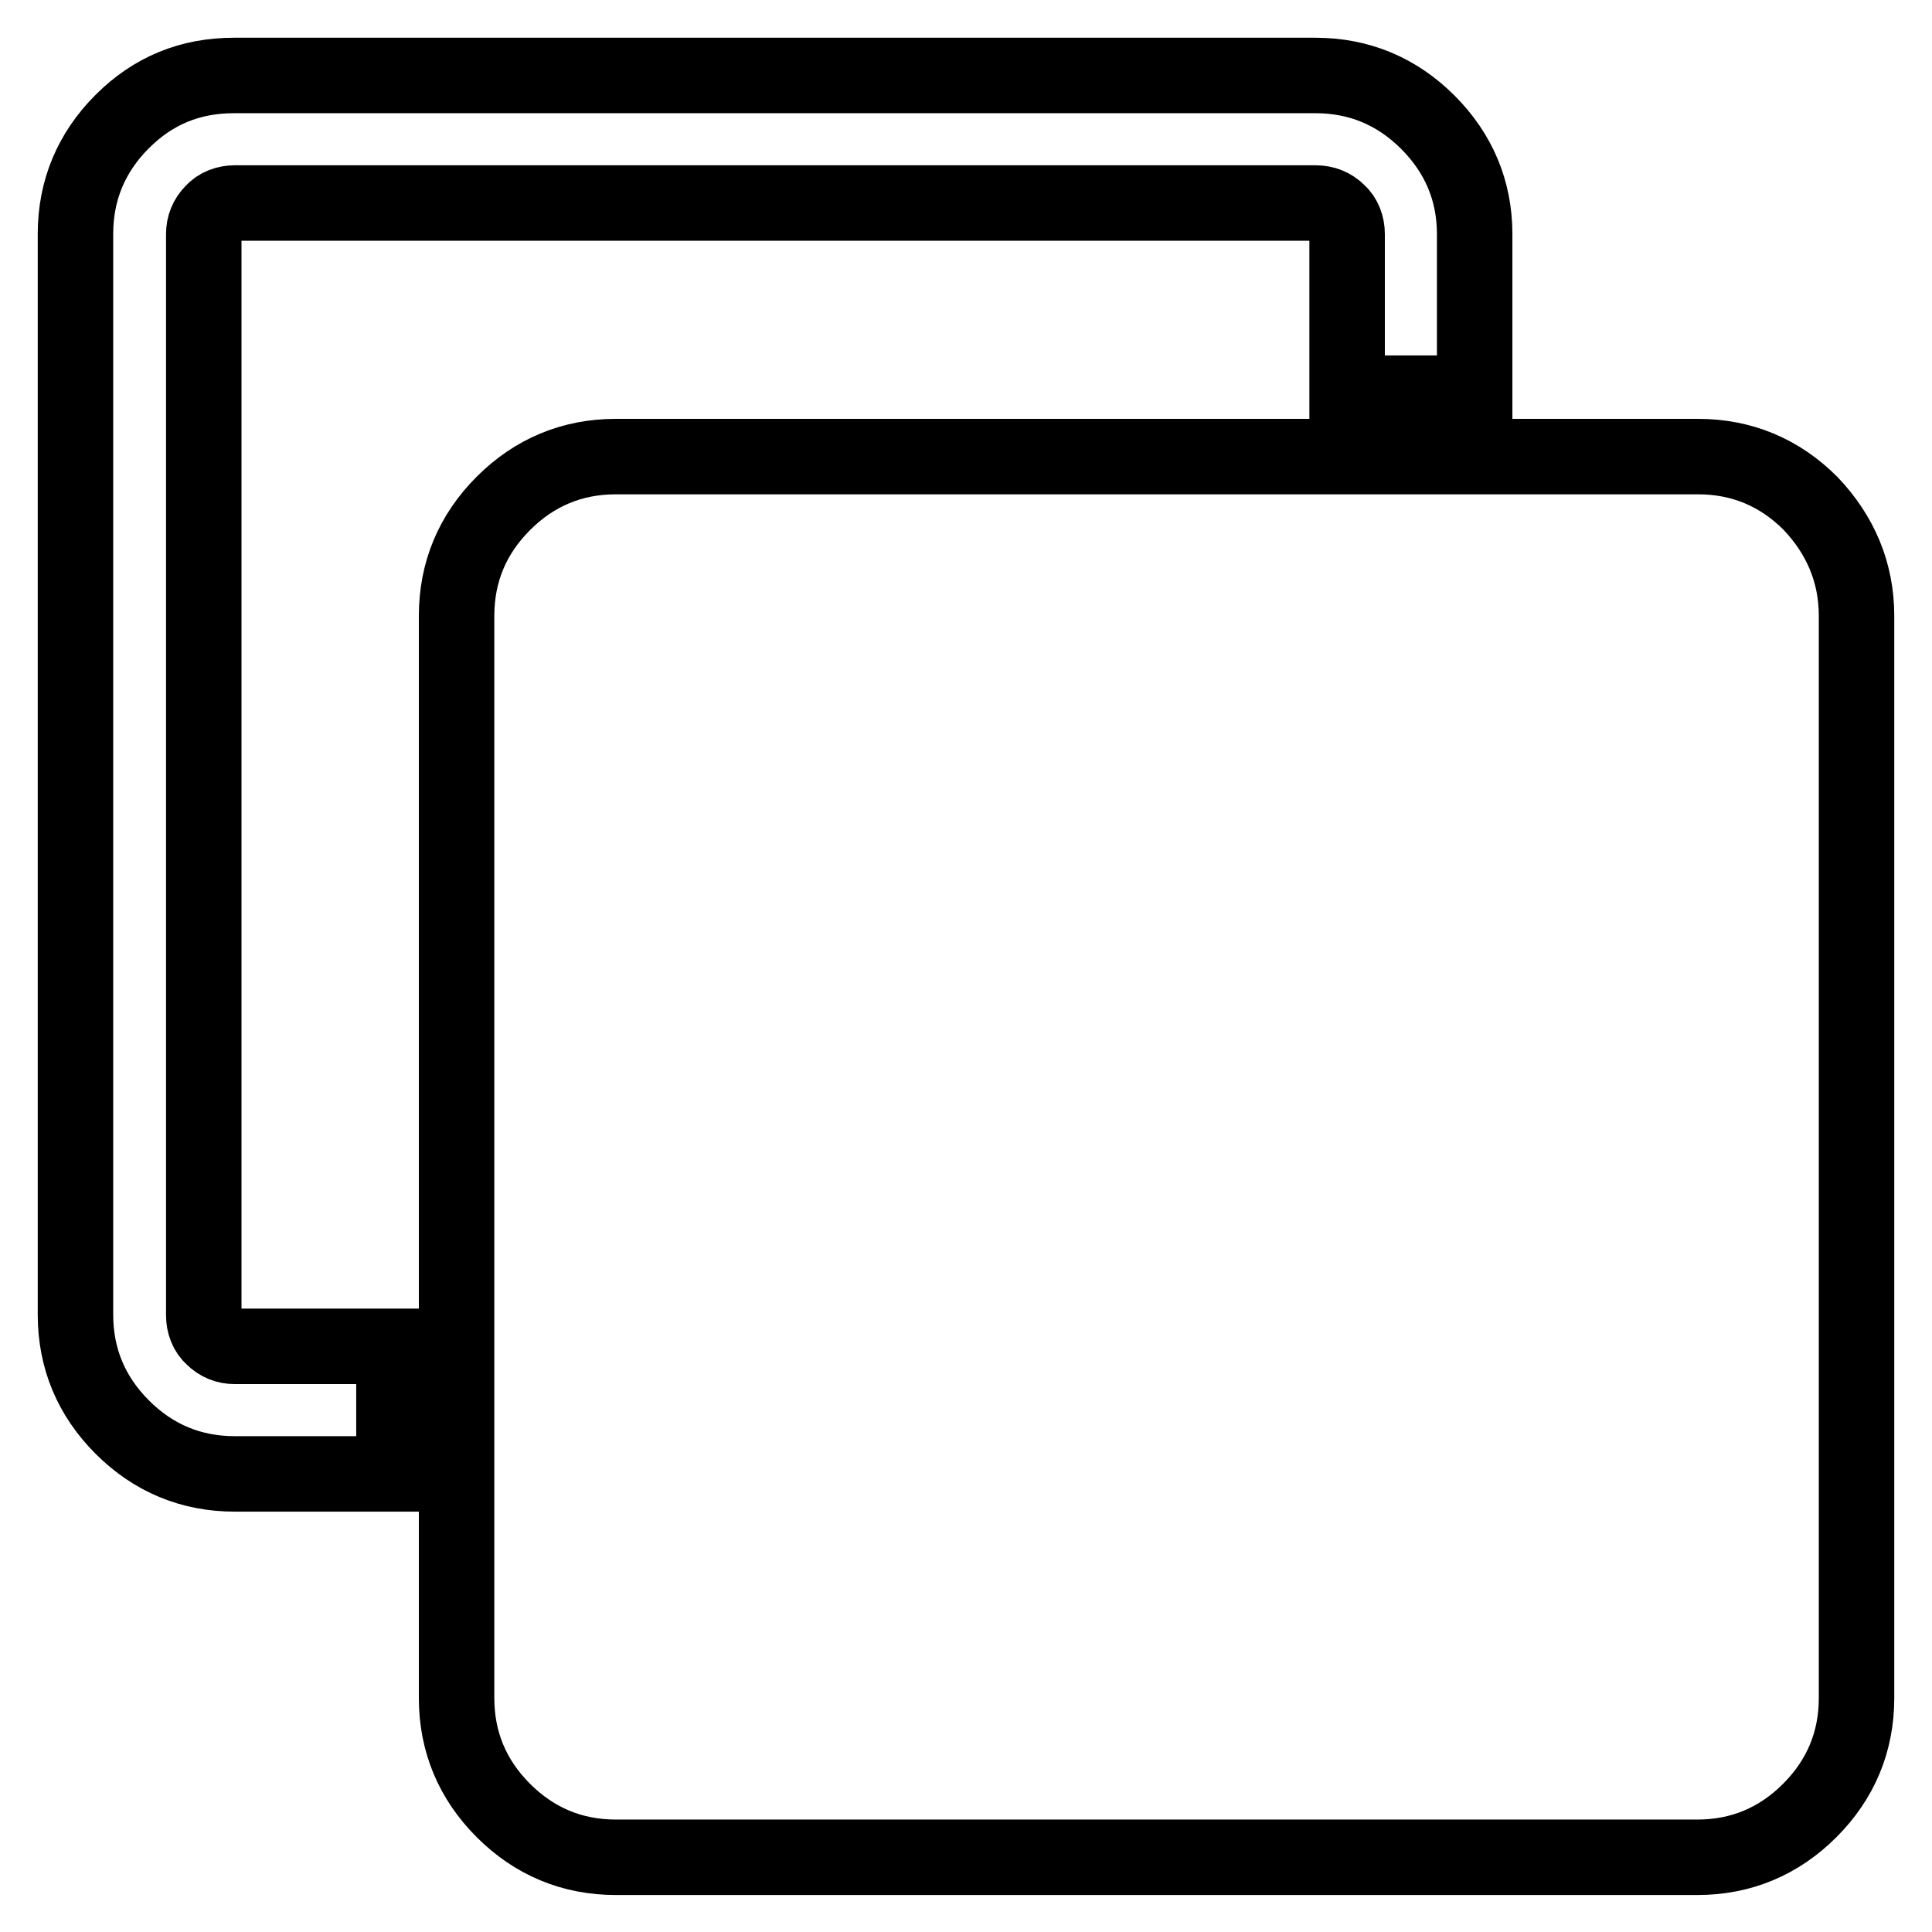
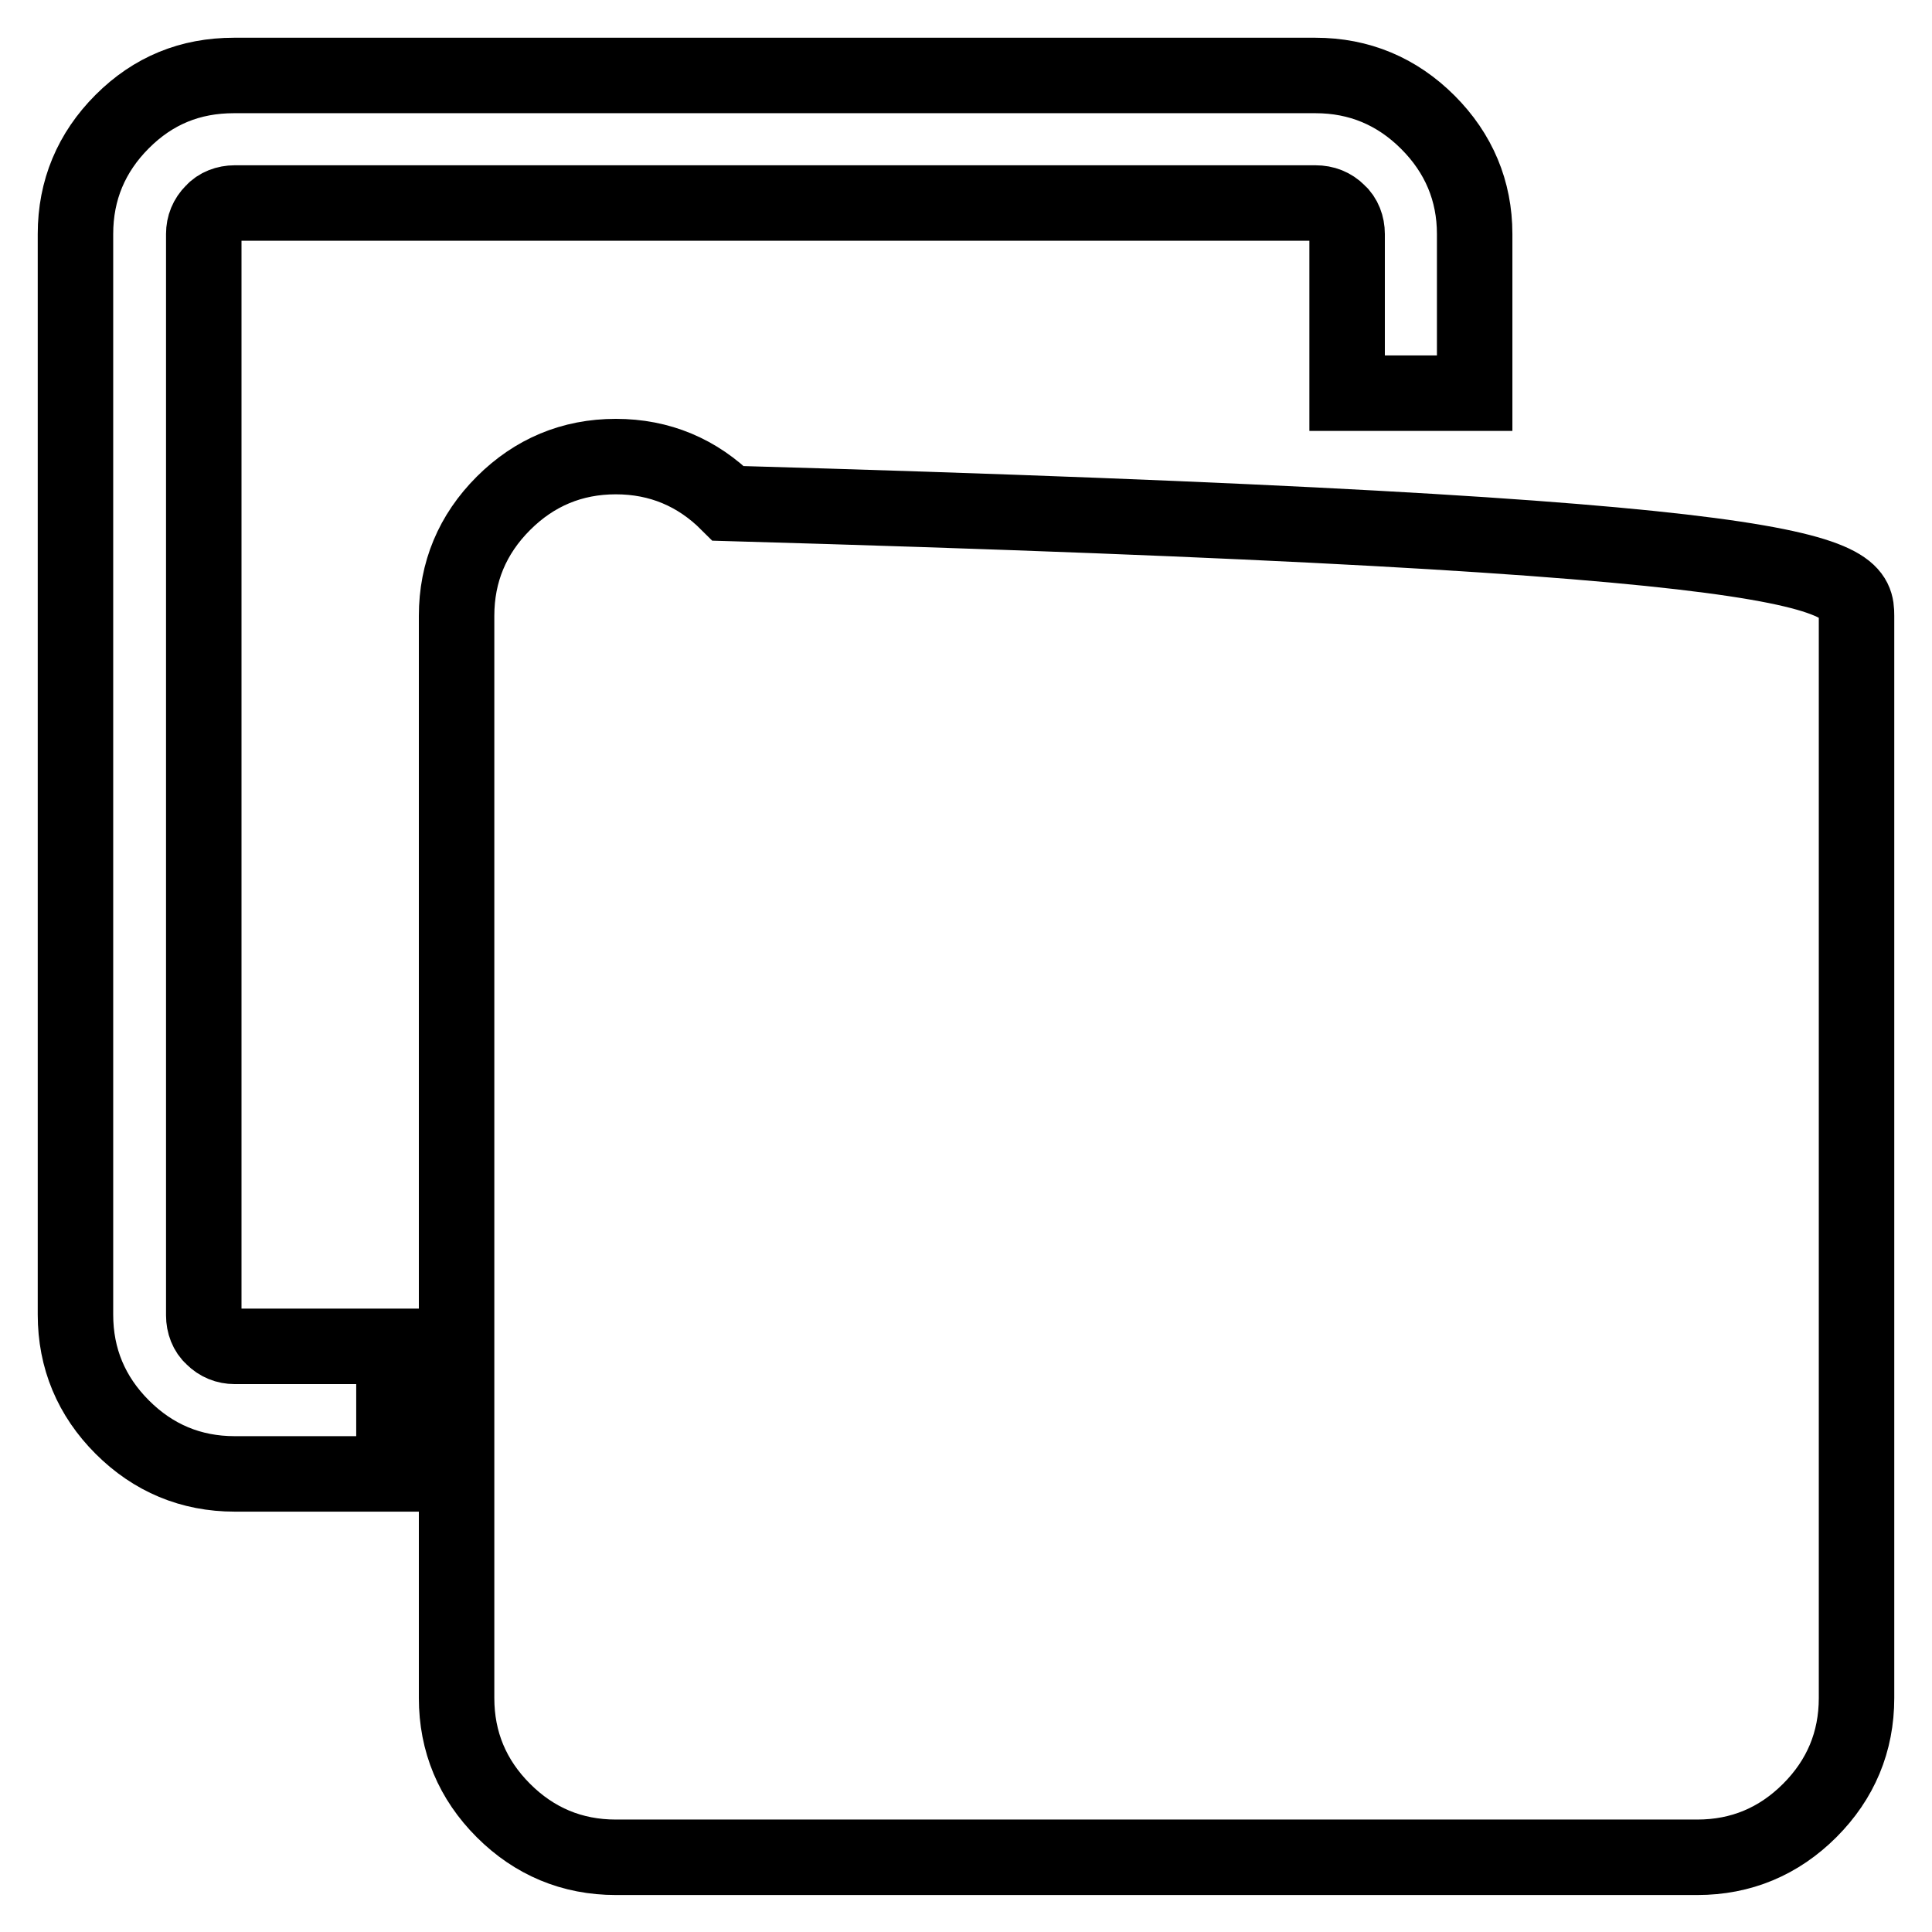
<svg xmlns="http://www.w3.org/2000/svg" version="1.1" x="0px" y="0px" viewBox="0 0 256 256" enable-background="new 0 0 256 256" xml:space="preserve">
  <g>
-     <path stroke-width="10" fill-opacity="0" stroke="#000000" d="M195.4,31v21.1h-16.9V31c0-1.1-0.4-2.2-1.2-2.9c-0.8-0.8-1.8-1.2-3-1.2H31.1c-1.1,0-2.2,0.4-2.9,1.2 c-0.8,0.8-1.2,1.8-1.2,2.9v143.3c0,1.1,0.4,2.2,1.2,2.9c0.8,0.8,1.8,1.2,2.9,1.2h21.1v16.9H31.1c-5.8,0-10.8-2.1-14.9-6.2 c-4.1-4.1-6.2-9.1-6.2-14.9V31c0-5.8,2.1-10.8,6.2-14.9S25.2,10,31,10h143.3c5.8,0,10.8,2.1,14.9,6.2 C193.3,20.3,195.4,25.3,195.4,31z M246,81.6V225c0,5.8-2.1,10.8-6.2,14.9c-4.1,4.1-9.1,6.2-14.9,6.2H81.6c-5.8,0-10.8-2.1-14.9-6.2 c-4.1-4.1-6.2-9.1-6.2-14.9V81.6c0-5.8,2.1-10.8,6.2-14.9s9.1-6.2,14.9-6.2H225c5.8,0,10.8,2.1,14.9,6.2 C243.9,70.9,246,75.9,246,81.6L246,81.6z" />
+     <path stroke-width="10" fill-opacity="0" stroke="#000000" d="M195.4,31v21.1h-16.9V31c0-1.1-0.4-2.2-1.2-2.9c-0.8-0.8-1.8-1.2-3-1.2H31.1c-1.1,0-2.2,0.4-2.9,1.2 c-0.8,0.8-1.2,1.8-1.2,2.9v143.3c0,1.1,0.4,2.2,1.2,2.9c0.8,0.8,1.8,1.2,2.9,1.2h21.1v16.9H31.1c-5.8,0-10.8-2.1-14.9-6.2 c-4.1-4.1-6.2-9.1-6.2-14.9V31c0-5.8,2.1-10.8,6.2-14.9S25.2,10,31,10h143.3c5.8,0,10.8,2.1,14.9,6.2 C193.3,20.3,195.4,25.3,195.4,31z M246,81.6V225c0,5.8-2.1,10.8-6.2,14.9c-4.1,4.1-9.1,6.2-14.9,6.2H81.6c-5.8,0-10.8-2.1-14.9-6.2 c-4.1-4.1-6.2-9.1-6.2-14.9V81.6c0-5.8,2.1-10.8,6.2-14.9s9.1-6.2,14.9-6.2c5.8,0,10.8,2.1,14.9,6.2 C243.9,70.9,246,75.9,246,81.6L246,81.6z" />
  </g>
</svg>